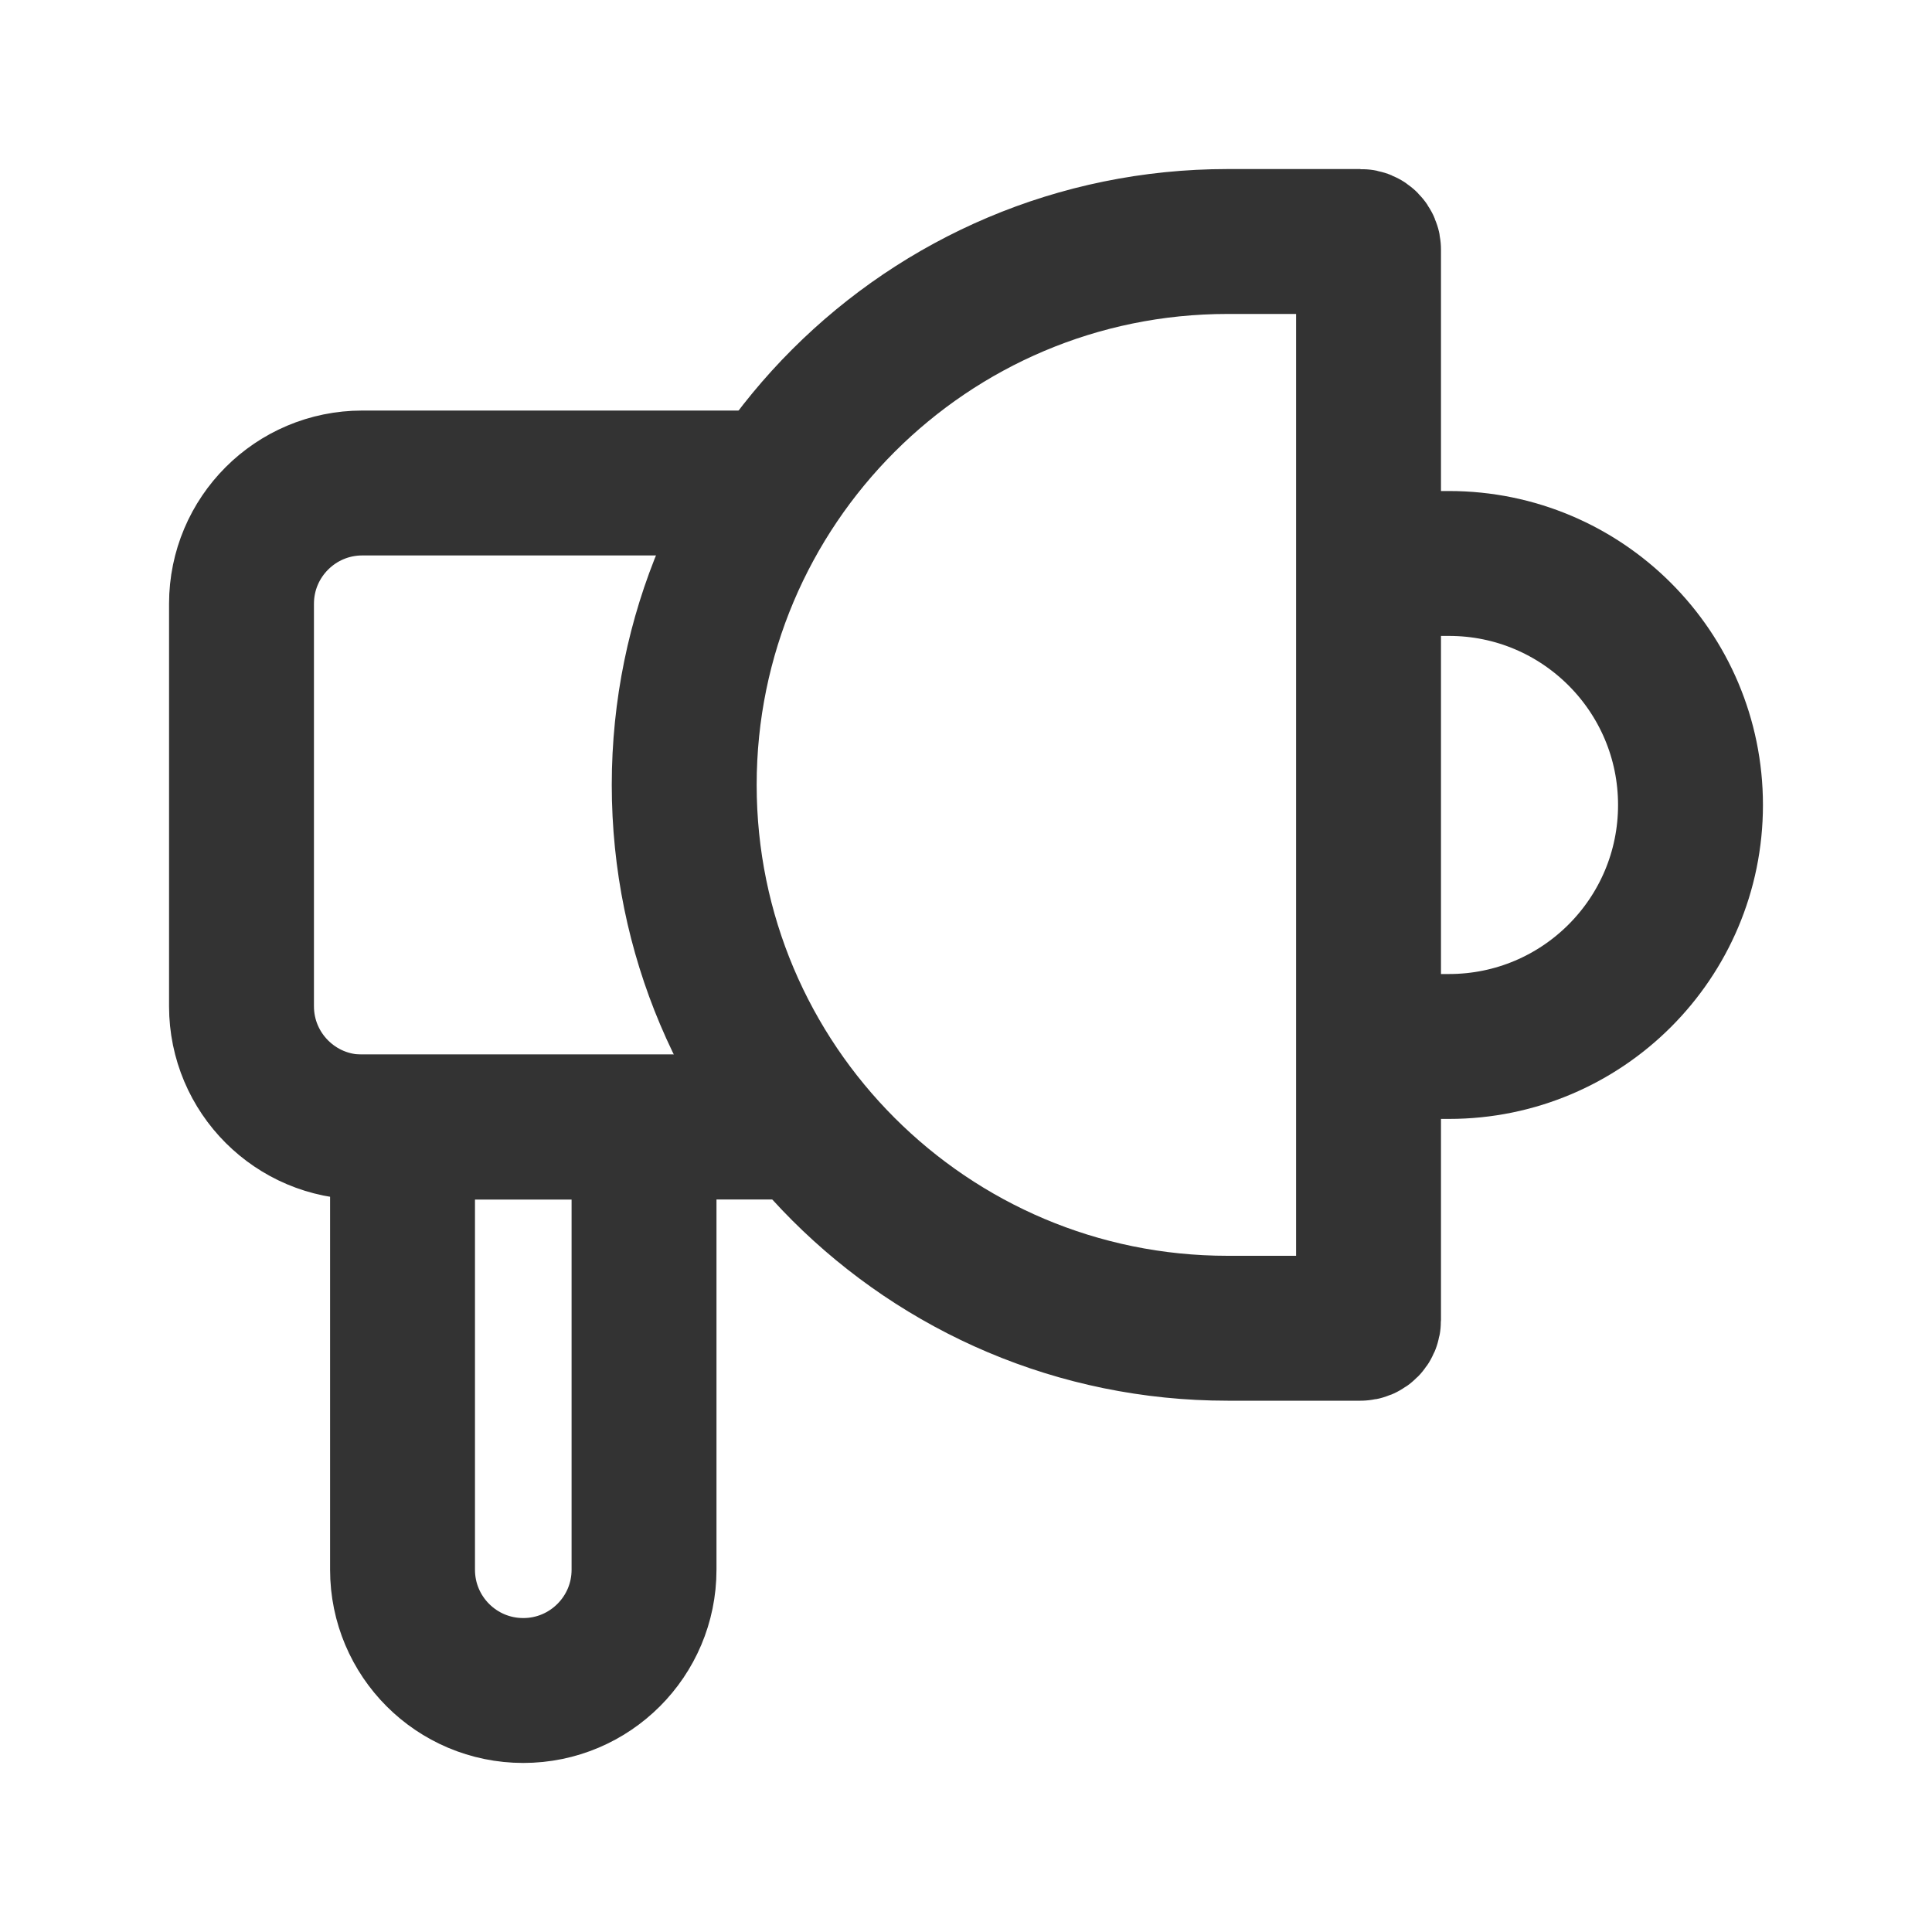
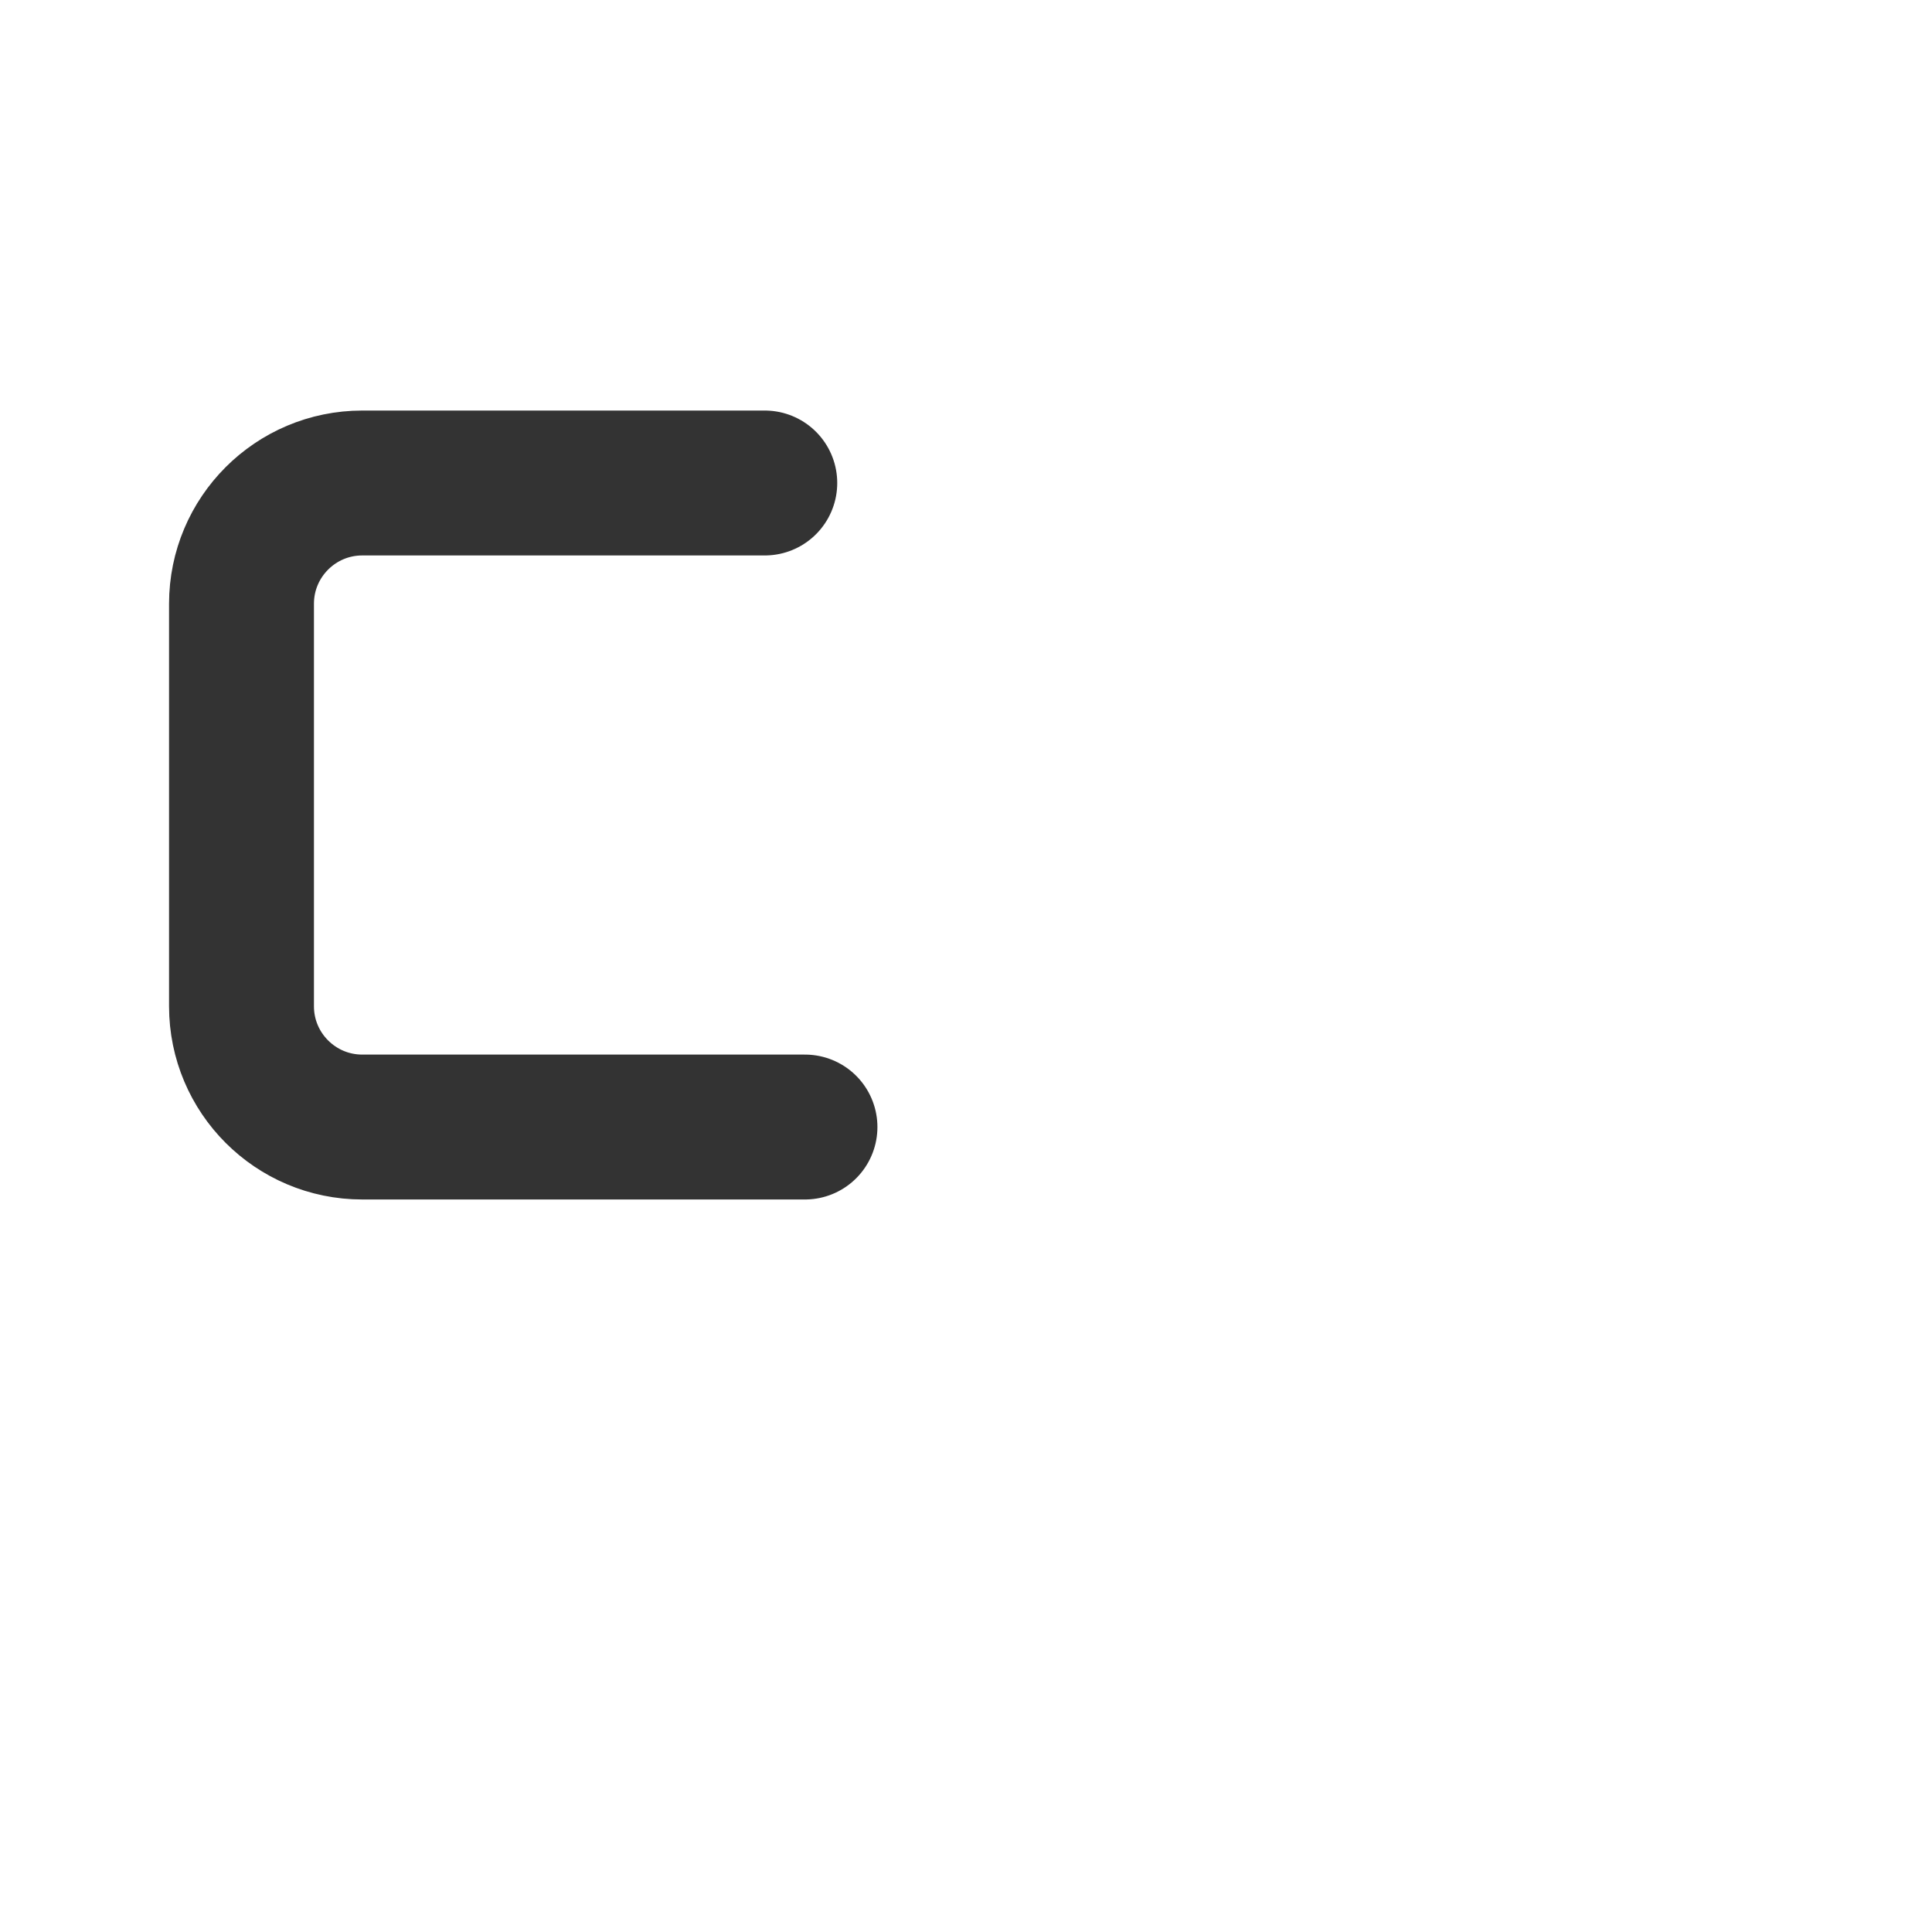
<svg xmlns="http://www.w3.org/2000/svg" width="20" height="20" viewBox="0 0 20 20" fill="none">
  <g id="åå­_trumpet 1">
-     <path id="Vector" d="M6.667 11.667H4.167V16.25C4.167 16.94 4.726 17.5 5.417 17.5C6.107 17.5 6.667 16.94 6.667 16.25V11.667Z" stroke="#333333" stroke-width="1.5" />
    <path id="Vector_2" d="M7.917 5H3.75C3.06 5 2.5 5.56 2.5 6.25V10.417C2.5 11.107 3.06 11.667 3.75 11.667H8.333" stroke="#333333" stroke-width="1.5" stroke-linecap="round" />
-     <path id="Vector_3" d="M14.167 5.833H15C16.381 5.833 17.5 6.953 17.5 8.333C17.5 9.714 16.381 10.833 15 10.833H14.167" stroke="#333333" stroke-width="1.5" stroke-linejoin="round" />
-     <path id="Vector_4" d="M14.084 13.75C14.13 13.75 14.167 13.713 14.167 13.667V2.583C14.167 2.537 14.13 2.5 14.084 2.5H12.708C9.602 2.5 7.083 5.018 7.083 8.125C7.083 11.232 9.602 13.75 12.708 13.75H14.084Z" stroke="#333333" stroke-width="1.5" />
  </g>
</svg>